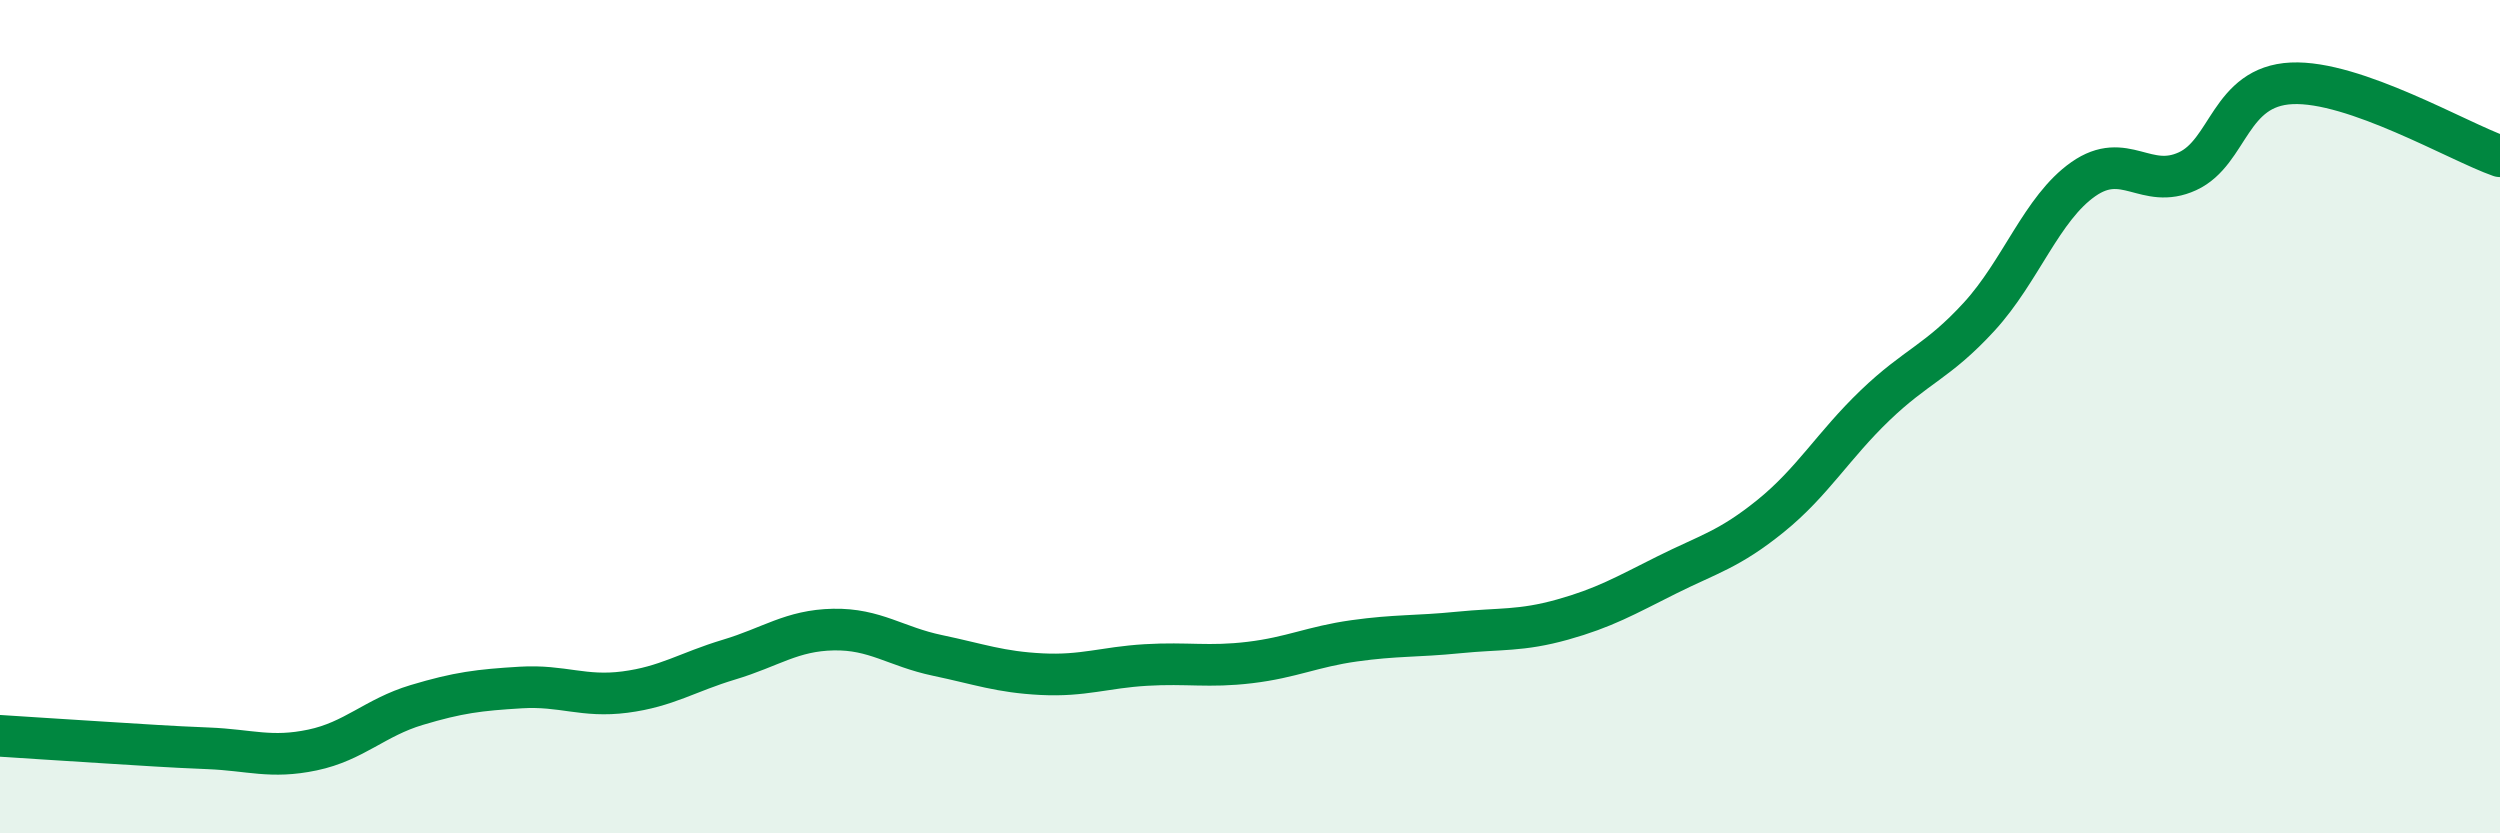
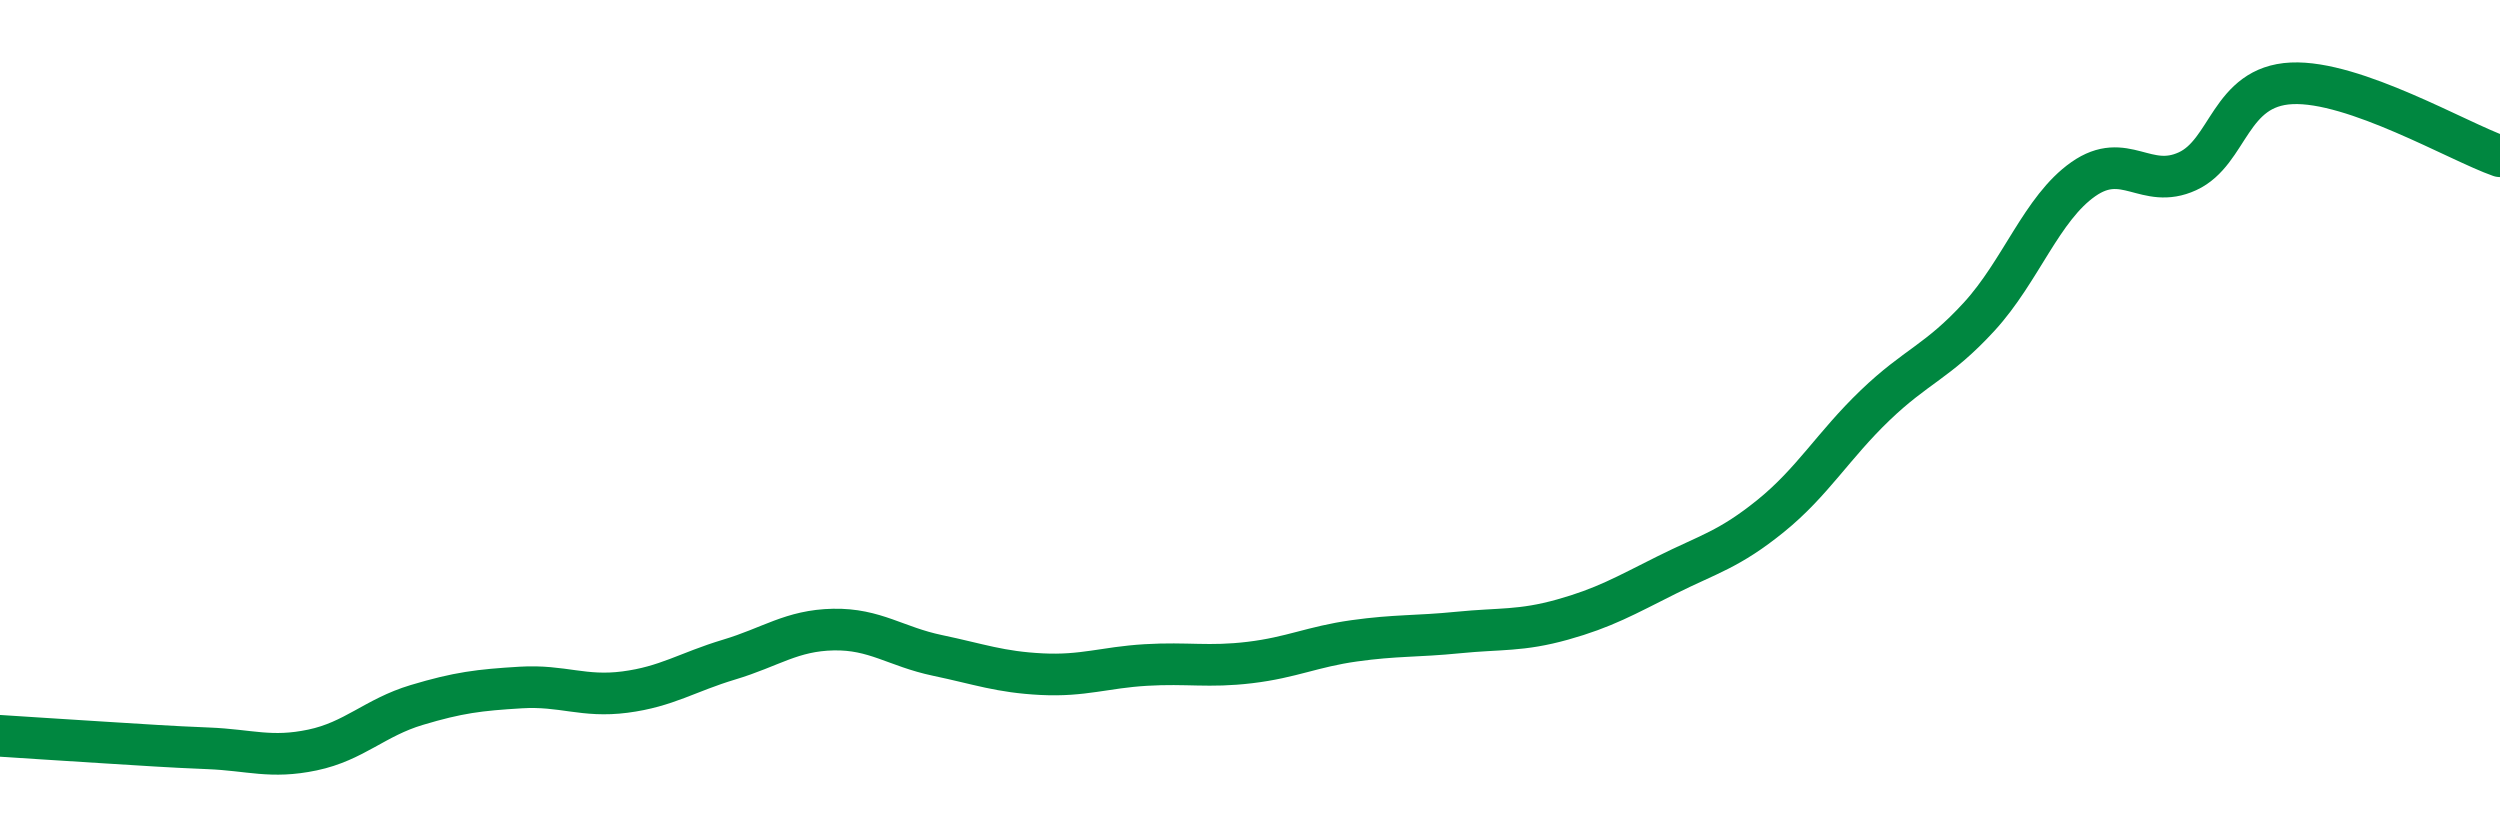
<svg xmlns="http://www.w3.org/2000/svg" width="60" height="20" viewBox="0 0 60 20">
-   <path d="M 0,17.66 C 0.5,17.69 1.5,17.76 2.5,17.82 C 3.5,17.88 4,17.92 5,17.96 C 6,18 6.5,18.21 7.5,18 C 8.5,17.79 9,17.22 10,16.92 C 11,16.62 11.5,16.56 12.5,16.5 C 13.5,16.44 14,16.74 15,16.61 C 16,16.48 16.5,16.13 17.5,15.83 C 18.5,15.53 19,15.13 20,15.11 C 21,15.09 21.5,15.52 22.5,15.73 C 23.5,15.94 24,16.13 25,16.18 C 26,16.23 26.5,16.02 27.5,15.96 C 28.5,15.9 29,16.02 30,15.9 C 31,15.78 31.5,15.52 32.5,15.38 C 33.5,15.24 34,15.28 35,15.18 C 36,15.08 36.5,15.15 37.5,14.87 C 38.5,14.59 39,14.3 40,13.8 C 41,13.3 41.5,13.19 42.5,12.38 C 43.5,11.57 44,10.69 45,9.73 C 46,8.77 46.5,8.69 47.5,7.6 C 48.5,6.51 49,5 50,4.3 C 51,3.6 51.5,4.57 52.5,4.11 C 53.5,3.65 53.5,2.07 55,2 C 56.5,1.93 59,3.4 60,3.75L60 20L0 20Z" fill="#008740" opacity="0.1" stroke-linecap="round" stroke-linejoin="round" />
  <path d="M 0,17.66 C 0.5,17.69 1.5,17.76 2.5,17.82 C 3.5,17.88 4,17.92 5,17.96 C 6,18 6.5,18.21 7.5,18 C 8.5,17.79 9,17.22 10,16.92 C 11,16.62 11.5,16.56 12.5,16.5 C 13.5,16.44 14,16.74 15,16.61 C 16,16.48 16.5,16.13 17.5,15.83 C 18.5,15.53 19,15.13 20,15.11 C 21,15.09 21.5,15.52 22.5,15.73 C 23.5,15.94 24,16.13 25,16.18 C 26,16.23 26.5,16.02 27.5,15.96 C 28.5,15.9 29,16.02 30,15.9 C 31,15.78 31.5,15.52 32.5,15.38 C 33.5,15.24 34,15.28 35,15.18 C 36,15.08 36.5,15.15 37.5,14.87 C 38.5,14.59 39,14.3 40,13.8 C 41,13.3 41.5,13.19 42.5,12.38 C 43.5,11.57 44,10.69 45,9.73 C 46,8.77 46.5,8.69 47.5,7.6 C 48.5,6.51 49,5 50,4.3 C 51,3.6 51.5,4.57 52.5,4.11 C 53.5,3.65 53.5,2.07 55,2 C 56.5,1.93 59,3.4 60,3.75" stroke="#008740" stroke-width="1" fill="none" stroke-linecap="round" stroke-linejoin="round" />
</svg>